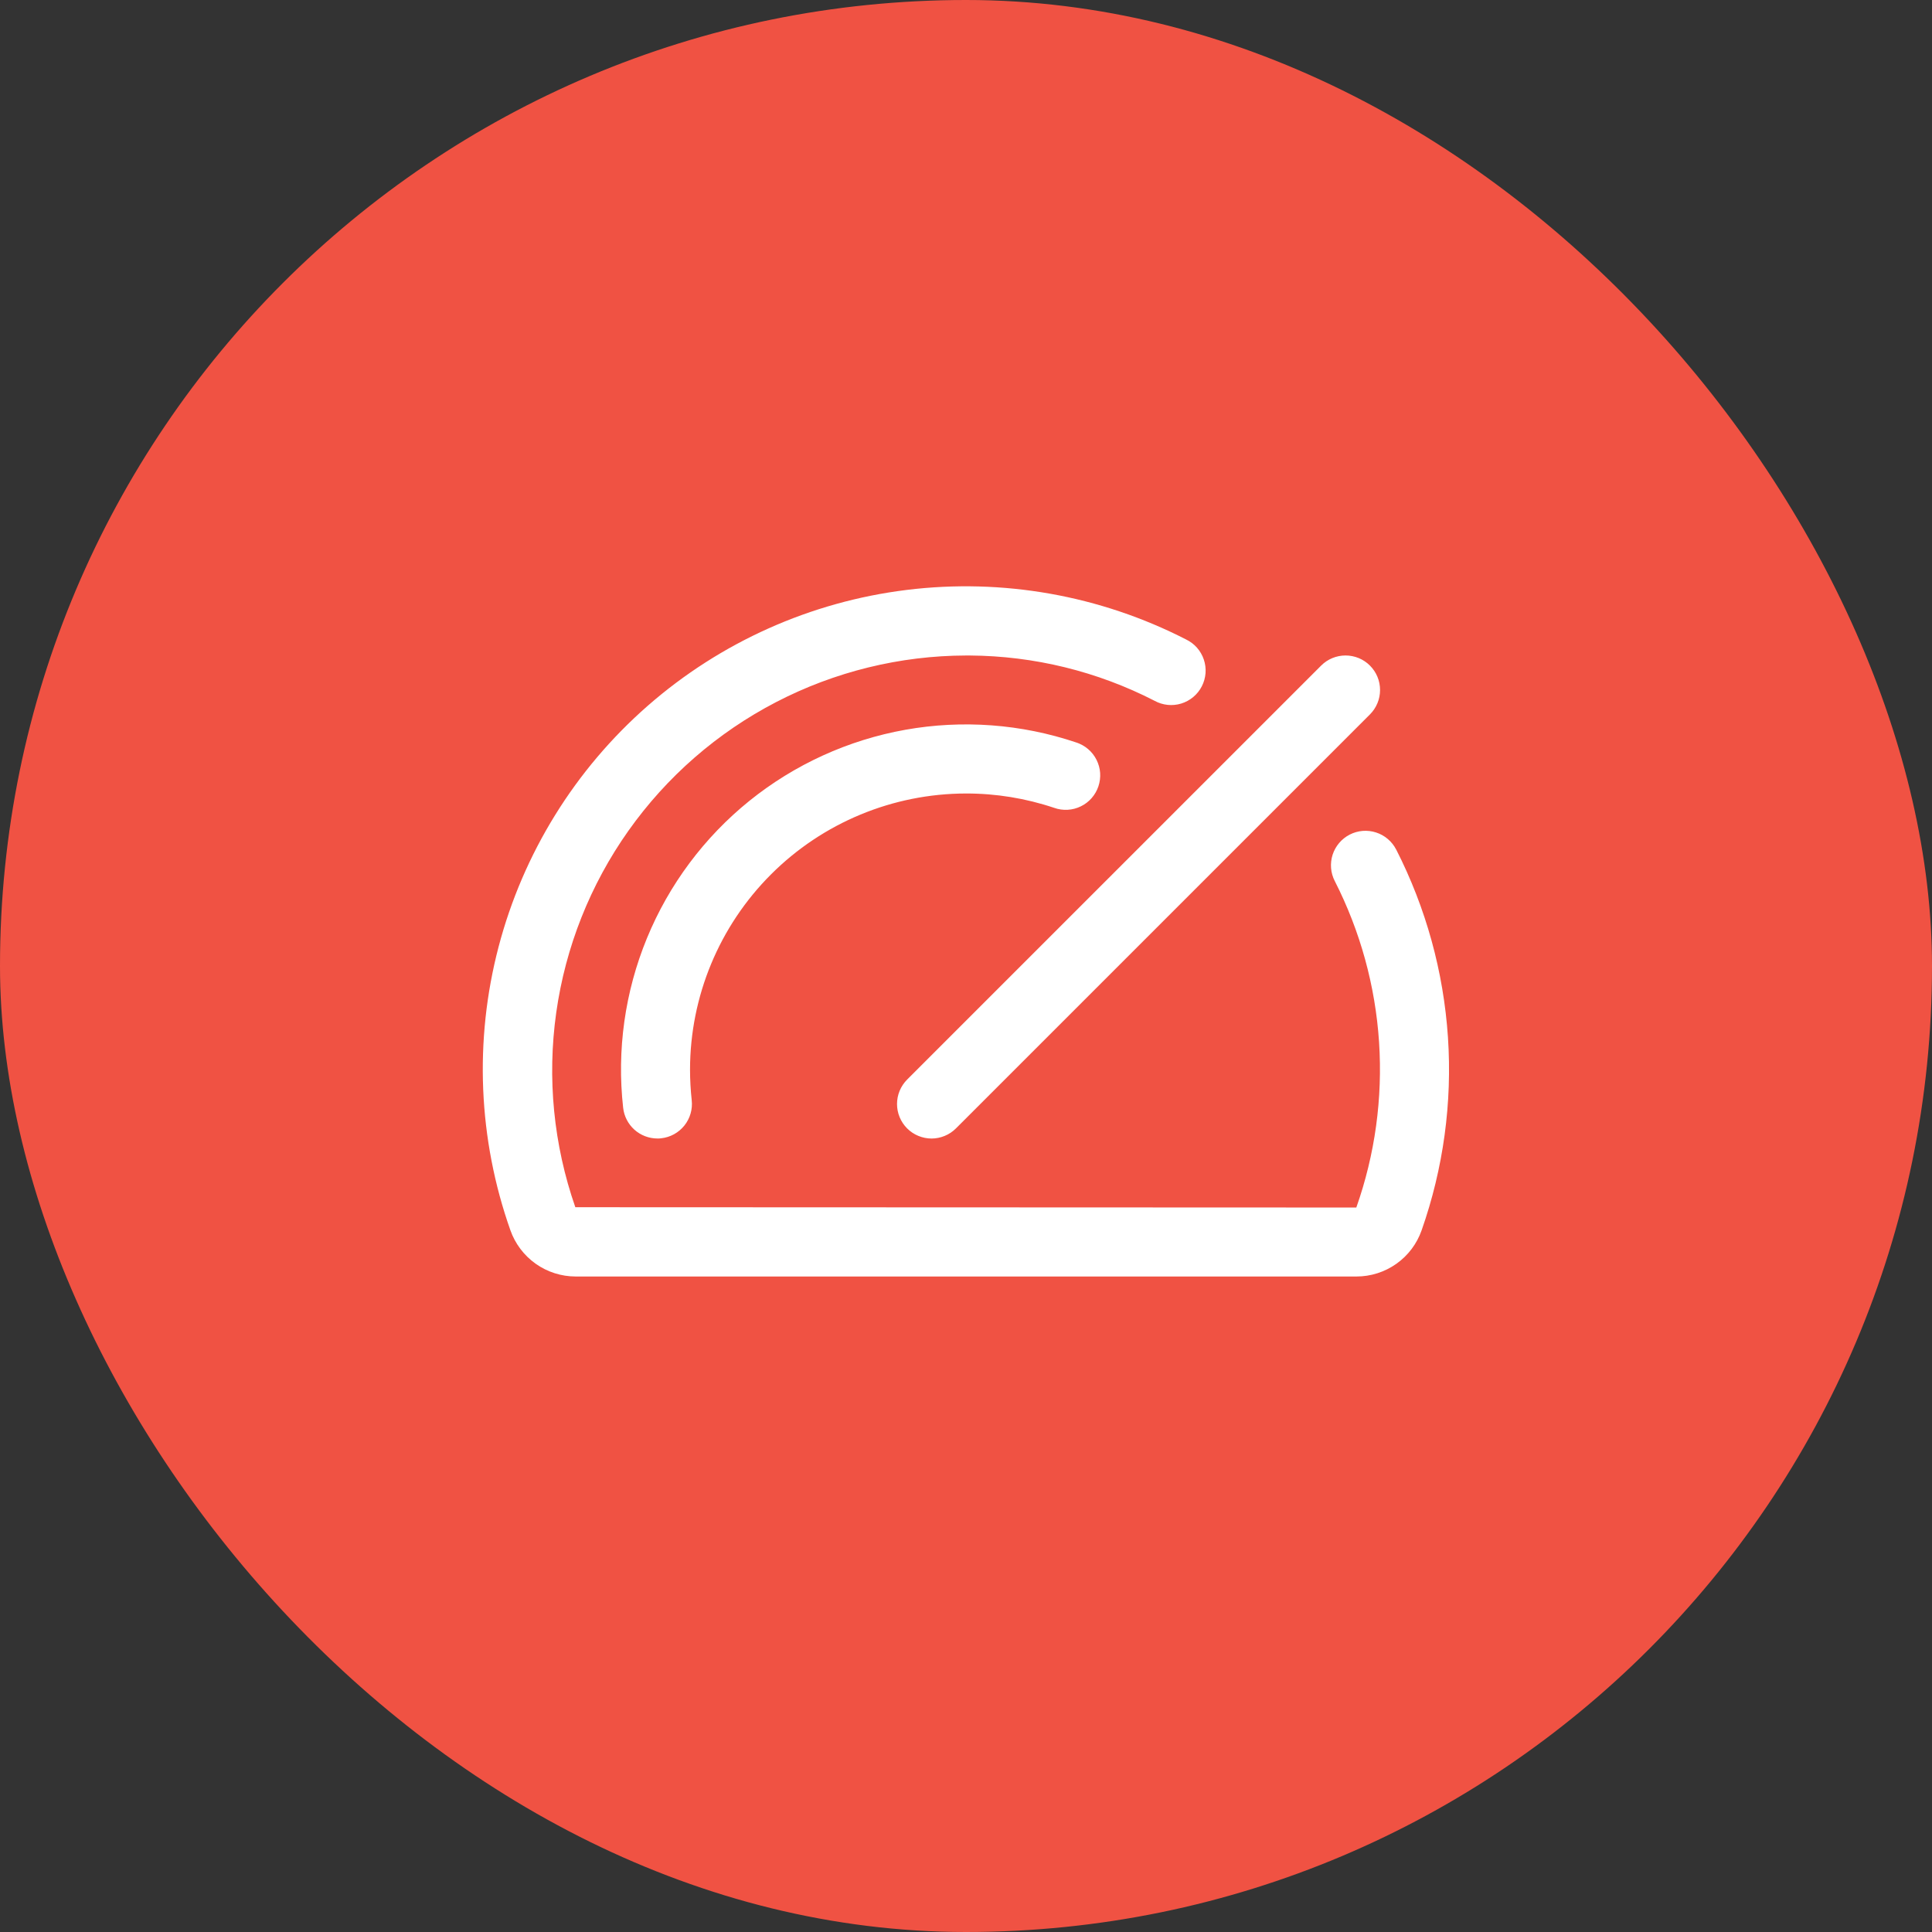
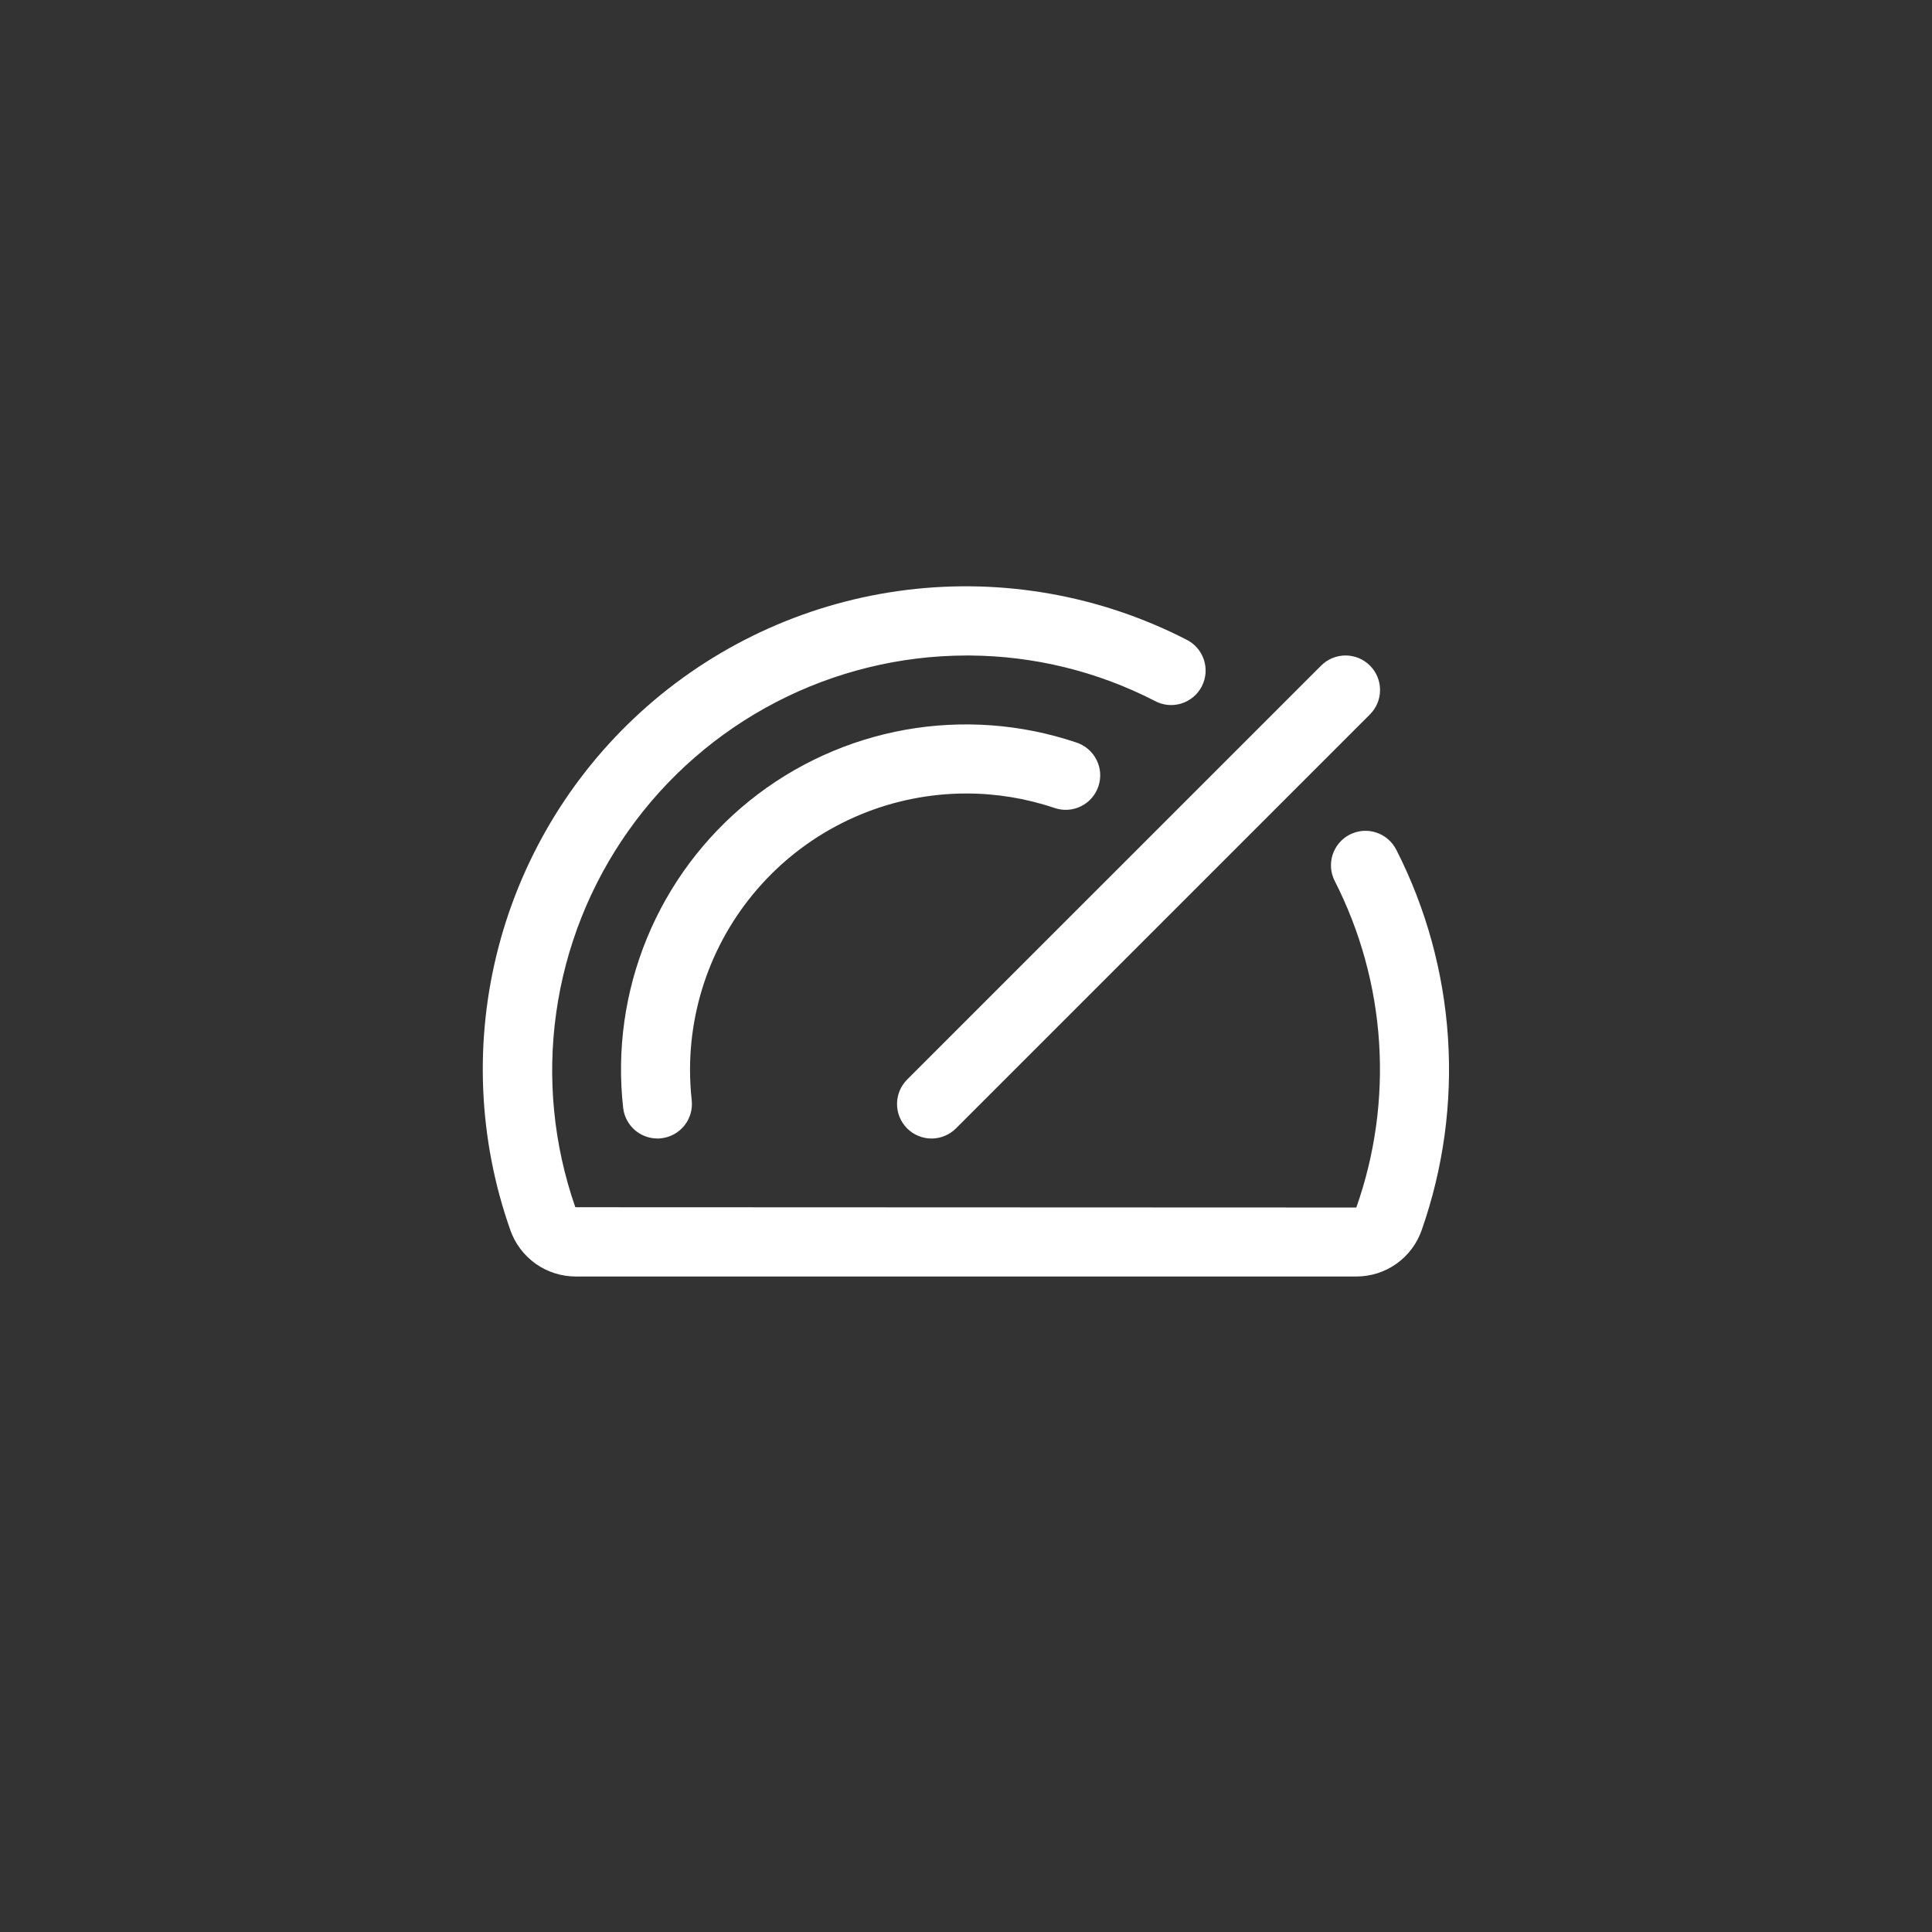
<svg xmlns="http://www.w3.org/2000/svg" width="70" height="70" viewBox="0 0 70 70" fill="none">
  <rect x="0" y="0" width="70" height="70" fill="#333333" stroke="none" />
-   <rect width="70" height="70" rx="35" fill="#F05243" />
  <path d="M32.867 39.115L47.867 24.116C47.983 23.999 48.121 23.907 48.273 23.844C48.425 23.782 48.587 23.749 48.751 23.749C48.916 23.749 49.078 23.782 49.23 23.844C49.382 23.907 49.52 23.999 49.636 24.116C49.752 24.232 49.844 24.369 49.907 24.521C49.97 24.673 50.002 24.836 50.002 25C50.002 25.164 49.97 25.327 49.907 25.478C49.844 25.63 49.752 25.768 49.636 25.884L34.636 40.884C34.52 41 34.382 41.093 34.23 41.155C34.078 41.218 33.916 41.251 33.751 41.251C33.587 41.251 33.425 41.218 33.273 41.155C33.121 41.093 32.983 41 32.867 40.884C32.751 40.768 32.659 40.63 32.596 40.478C32.533 40.327 32.501 40.164 32.501 40C32.501 39.836 32.533 39.673 32.596 39.521C32.659 39.37 32.751 39.232 32.867 39.115ZM35.001 28.75C36.087 28.748 37.166 28.924 38.195 29.27C38.351 29.326 38.517 29.349 38.683 29.34C38.848 29.331 39.01 29.289 39.159 29.216C39.309 29.144 39.442 29.042 39.551 28.918C39.661 28.793 39.744 28.648 39.797 28.491C39.85 28.334 39.871 28.168 39.86 28.003C39.848 27.837 39.803 27.676 39.728 27.528C39.654 27.38 39.55 27.248 39.424 27.141C39.298 27.033 39.151 26.952 38.994 26.901C37.002 26.23 34.872 26.072 32.803 26.441C30.734 26.811 28.791 27.696 27.154 29.015C25.518 30.335 24.241 32.046 23.441 33.99C22.641 35.934 22.344 38.048 22.578 40.137C22.612 40.443 22.757 40.725 22.986 40.931C23.215 41.136 23.511 41.249 23.819 41.25C23.864 41.25 23.911 41.25 23.958 41.242C24.287 41.206 24.588 41.04 24.796 40.781C25.003 40.522 25.099 40.192 25.062 39.862C25.022 39.493 25.001 39.121 25.001 38.75C25.004 36.099 26.059 33.557 27.934 31.682C29.808 29.807 32.35 28.753 35.001 28.75ZM50.586 30.781C50.511 30.635 50.408 30.505 50.283 30.399C50.158 30.292 50.013 30.212 49.857 30.162C49.7 30.111 49.536 30.092 49.372 30.105C49.209 30.119 49.049 30.164 48.903 30.239C48.757 30.314 48.627 30.417 48.521 30.542C48.414 30.667 48.334 30.812 48.283 30.968C48.233 31.124 48.214 31.289 48.227 31.453C48.24 31.616 48.286 31.776 48.361 31.922C49.286 33.738 49.832 35.723 49.966 37.756C50.1 39.79 49.82 41.83 49.142 43.751L20.845 43.74C20.056 41.477 19.819 39.058 20.154 36.685C20.489 34.312 21.386 32.053 22.771 30.097C24.157 28.141 25.989 26.544 28.117 25.44C30.244 24.336 32.605 23.756 35.001 23.75H35.139C37.467 23.765 39.759 24.326 41.83 25.39C41.976 25.471 42.137 25.521 42.304 25.539C42.47 25.556 42.638 25.54 42.798 25.491C42.958 25.442 43.106 25.361 43.234 25.254C43.363 25.147 43.468 25.015 43.544 24.866C43.621 24.717 43.666 24.555 43.679 24.388C43.691 24.221 43.67 24.053 43.616 23.895C43.563 23.737 43.478 23.591 43.367 23.465C43.256 23.34 43.121 23.239 42.97 23.167C39.853 21.57 36.328 20.946 32.852 21.374C29.376 21.802 26.108 23.264 23.472 25.569C20.836 27.875 18.952 30.919 18.064 34.307C17.176 37.695 17.325 41.271 18.492 44.573C18.664 45.062 18.984 45.486 19.407 45.787C19.83 46.087 20.336 46.249 20.855 46.25H49.147C49.665 46.25 50.171 46.089 50.594 45.789C51.017 45.49 51.336 45.066 51.508 44.576C52.296 42.334 52.621 39.955 52.462 37.583C52.304 35.212 51.666 32.897 50.586 30.779V30.781Z" fill="white" />
</svg>